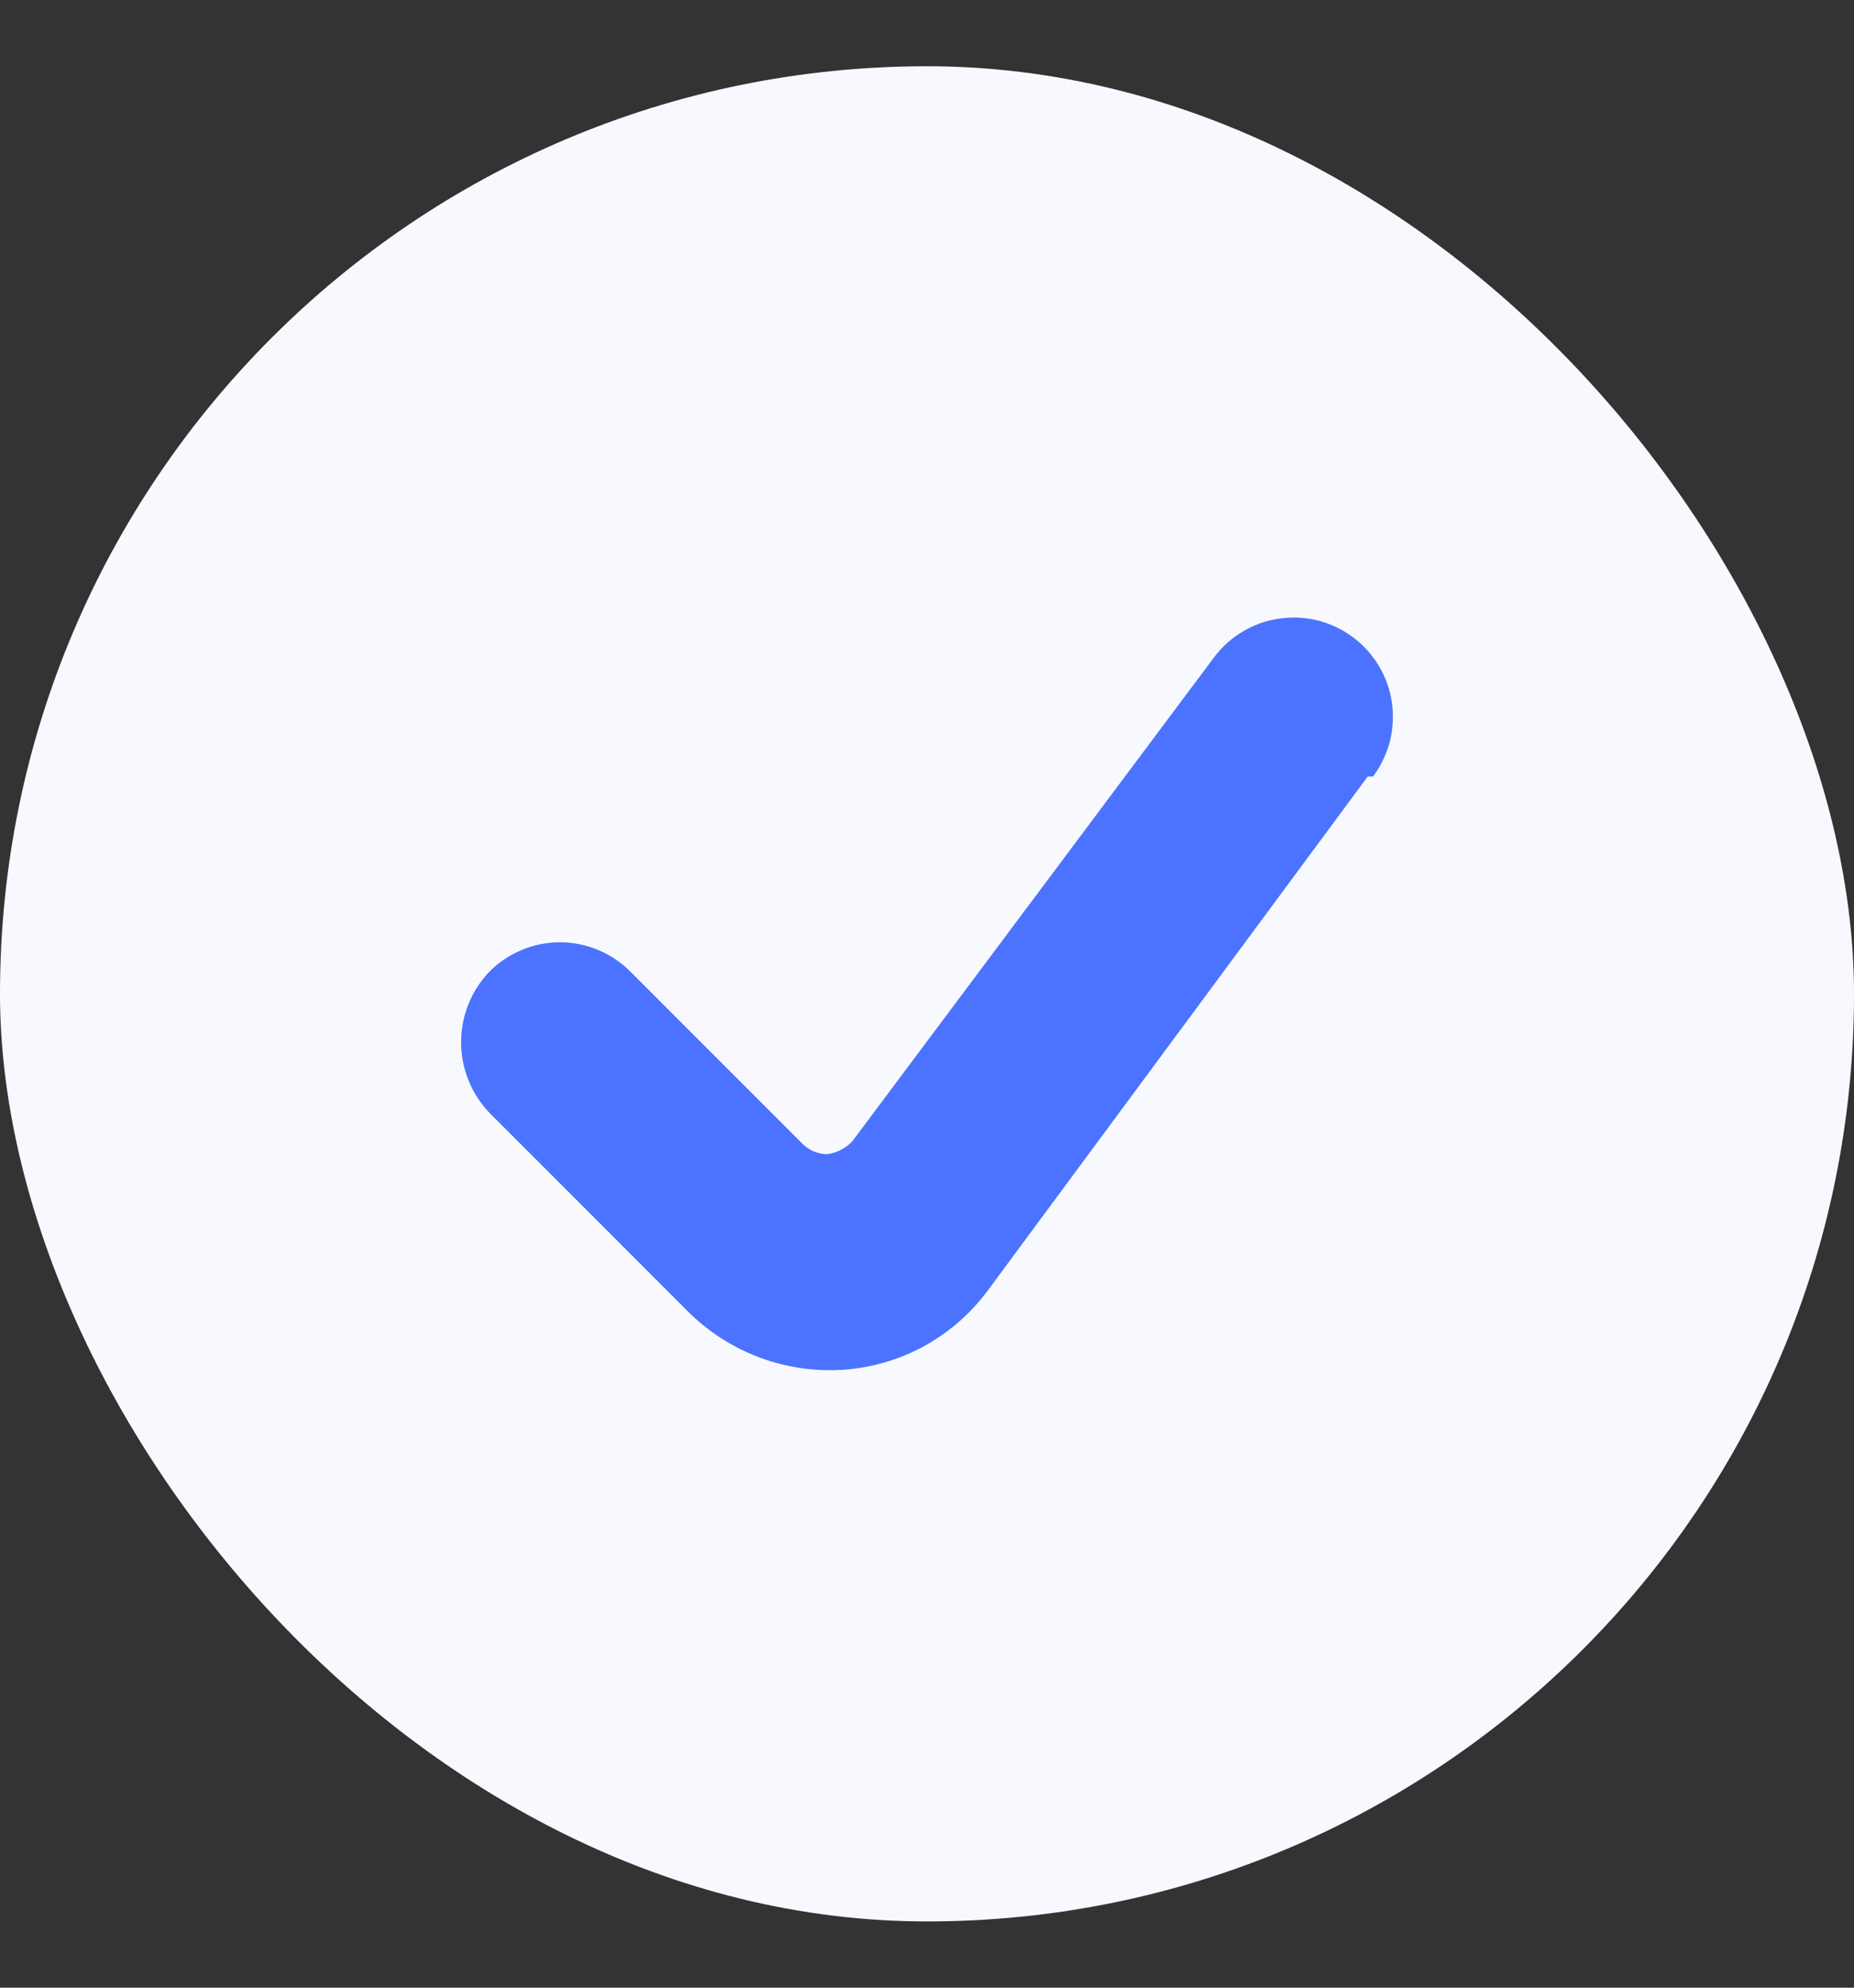
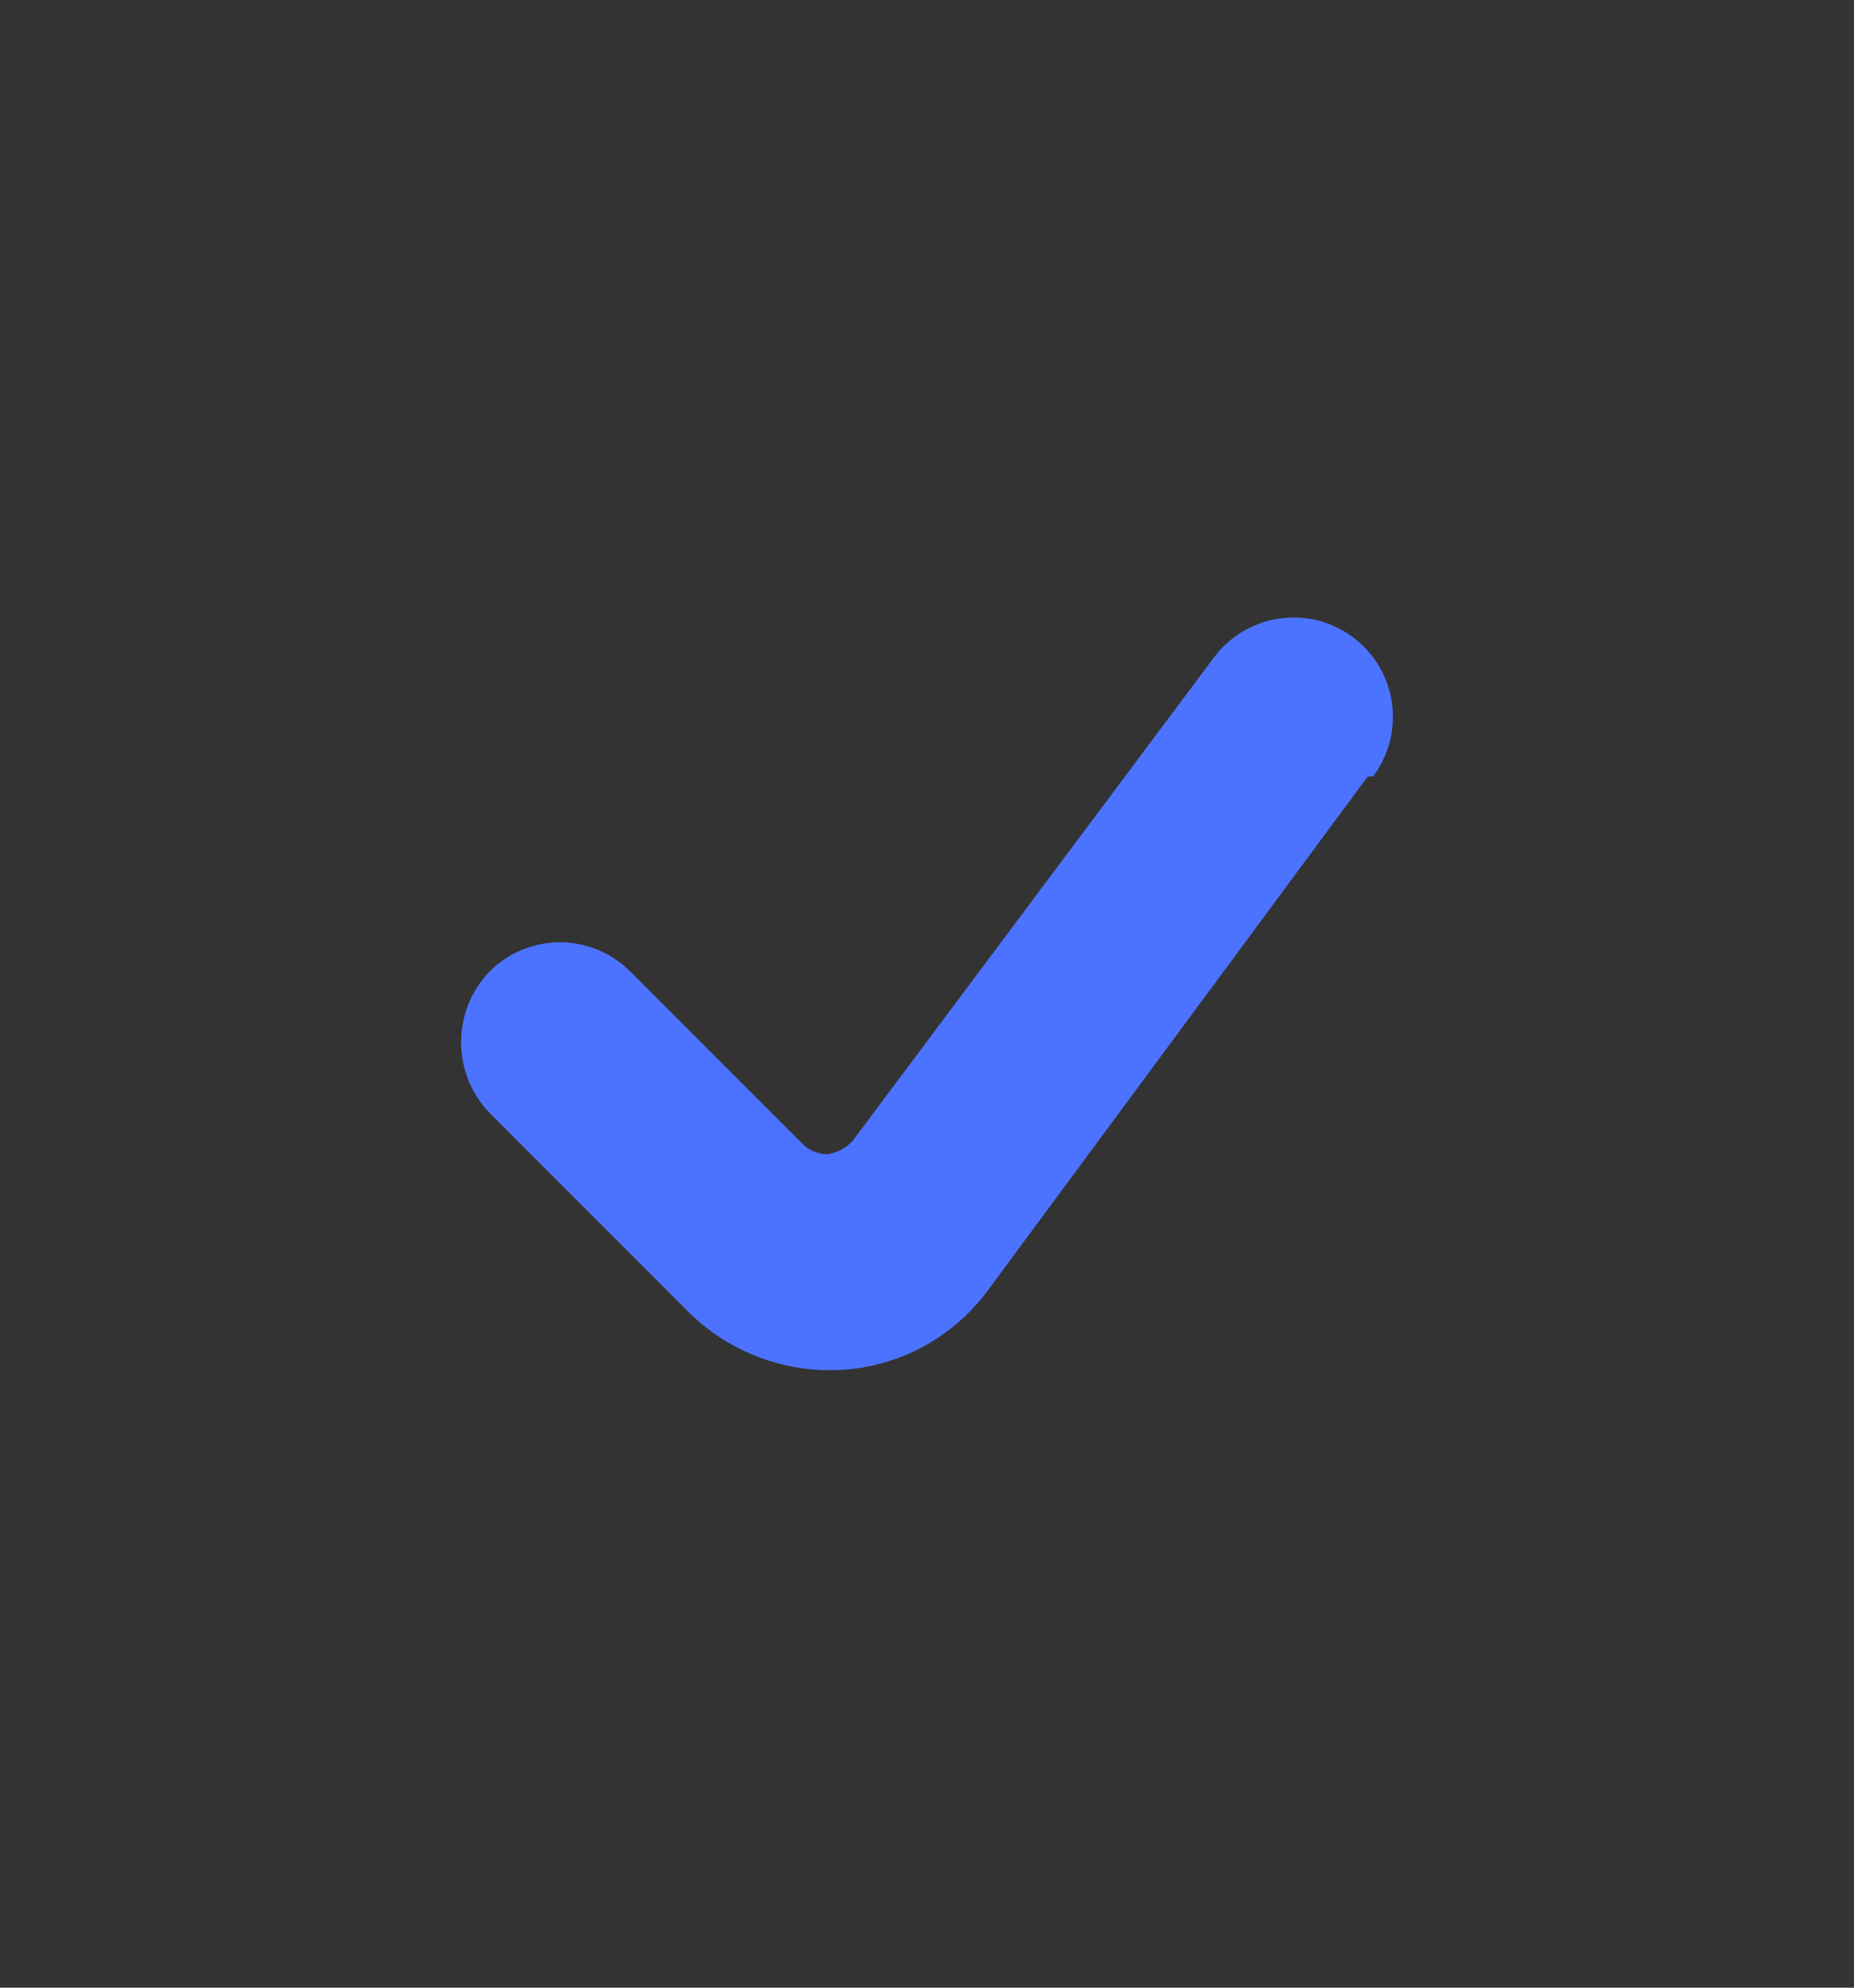
<svg xmlns="http://www.w3.org/2000/svg" width="14" height="15" viewBox="0 0 14 15" fill="none">
  <rect x="0" y="0" width="14" height="15" fill="#333333" stroke="none" />
-   <rect y="0.5" width="14" height="14" rx="7" fill="#F7F9FF" />
  <path d="M10.328 5.86L7.458 9.74C7.319 9.927 7.139 10.079 6.93 10.184C6.721 10.288 6.491 10.342 6.258 10.34C5.861 10.338 5.48 10.18 5.198 9.9L3.698 8.4C3.559 8.256 3.482 8.065 3.482 7.865C3.482 7.665 3.559 7.474 3.698 7.33C3.839 7.19 4.029 7.111 4.228 7.111C4.427 7.111 4.617 7.19 4.758 7.33L6.058 8.63C6.108 8.681 6.177 8.71 6.248 8.71C6.321 8.7 6.388 8.664 6.438 8.61L9.168 4.96C9.227 4.881 9.301 4.815 9.386 4.765C9.471 4.714 9.565 4.681 9.662 4.668C9.76 4.654 9.859 4.659 9.954 4.683C10.05 4.708 10.139 4.751 10.218 4.81C10.297 4.869 10.363 4.943 10.414 5.028C10.464 5.113 10.497 5.206 10.511 5.304C10.524 5.401 10.519 5.501 10.495 5.596C10.47 5.692 10.427 5.781 10.368 5.86H10.328Z" fill="#4C73FF" />
</svg>